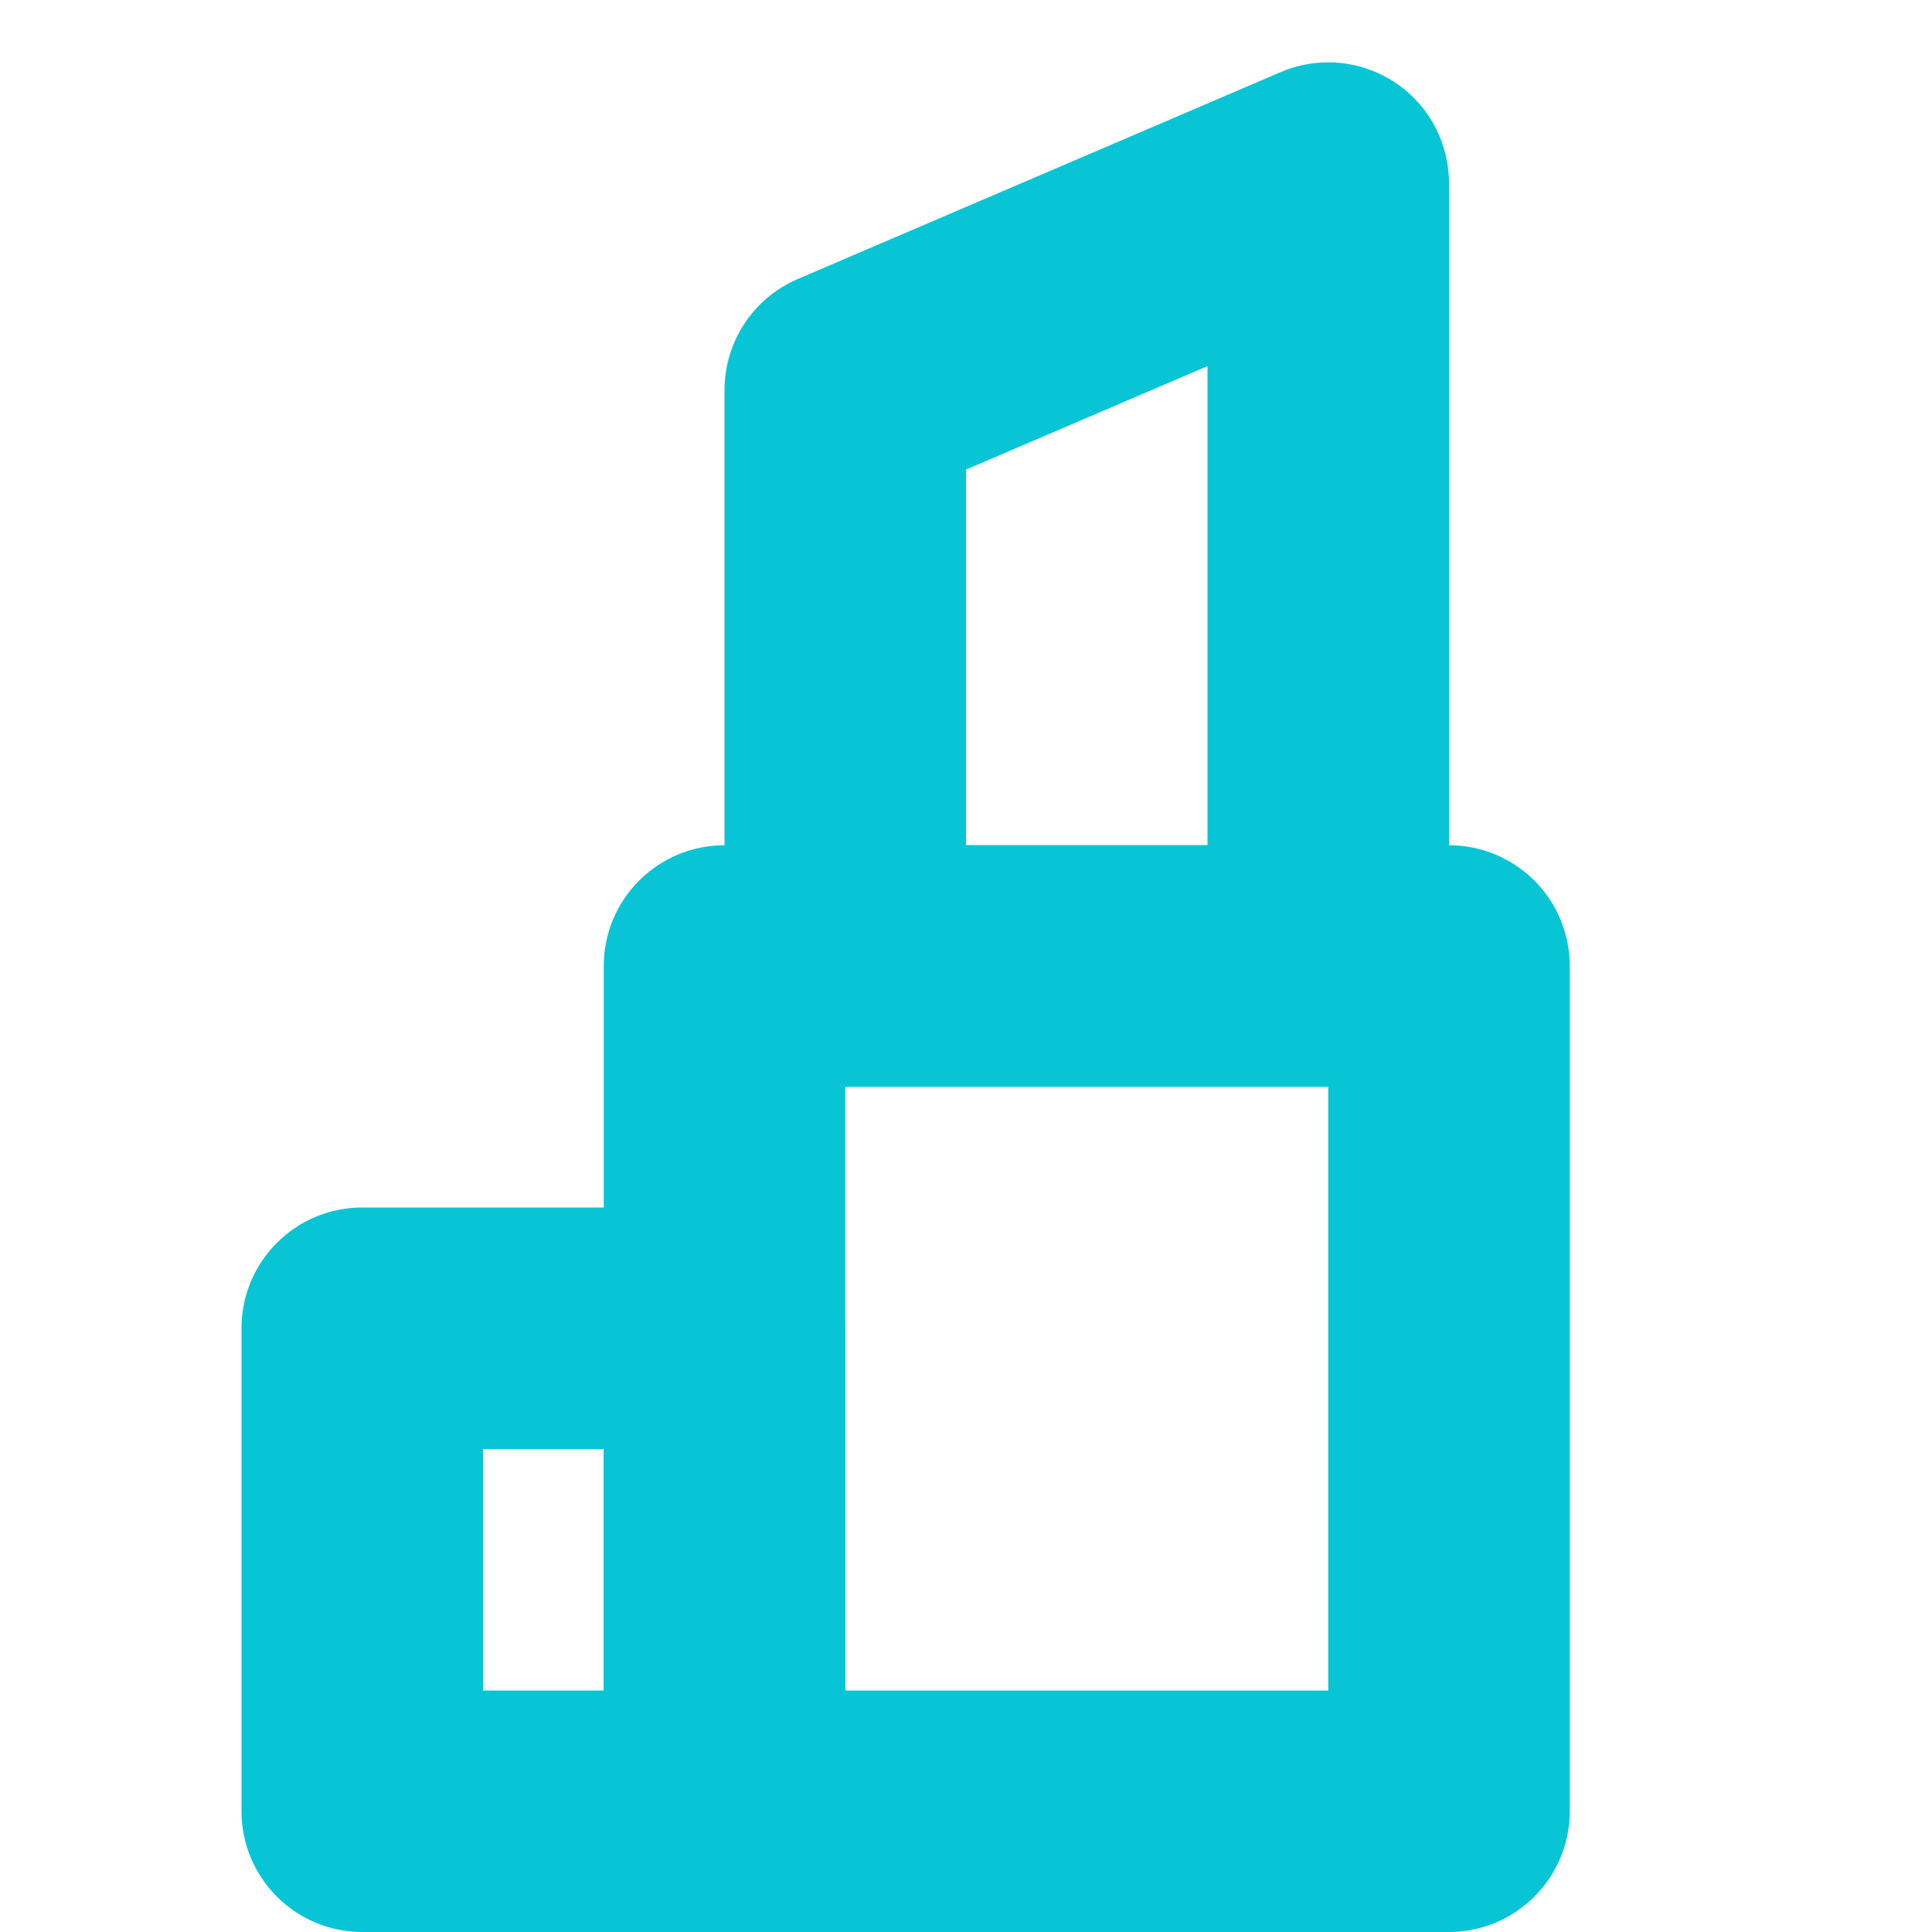
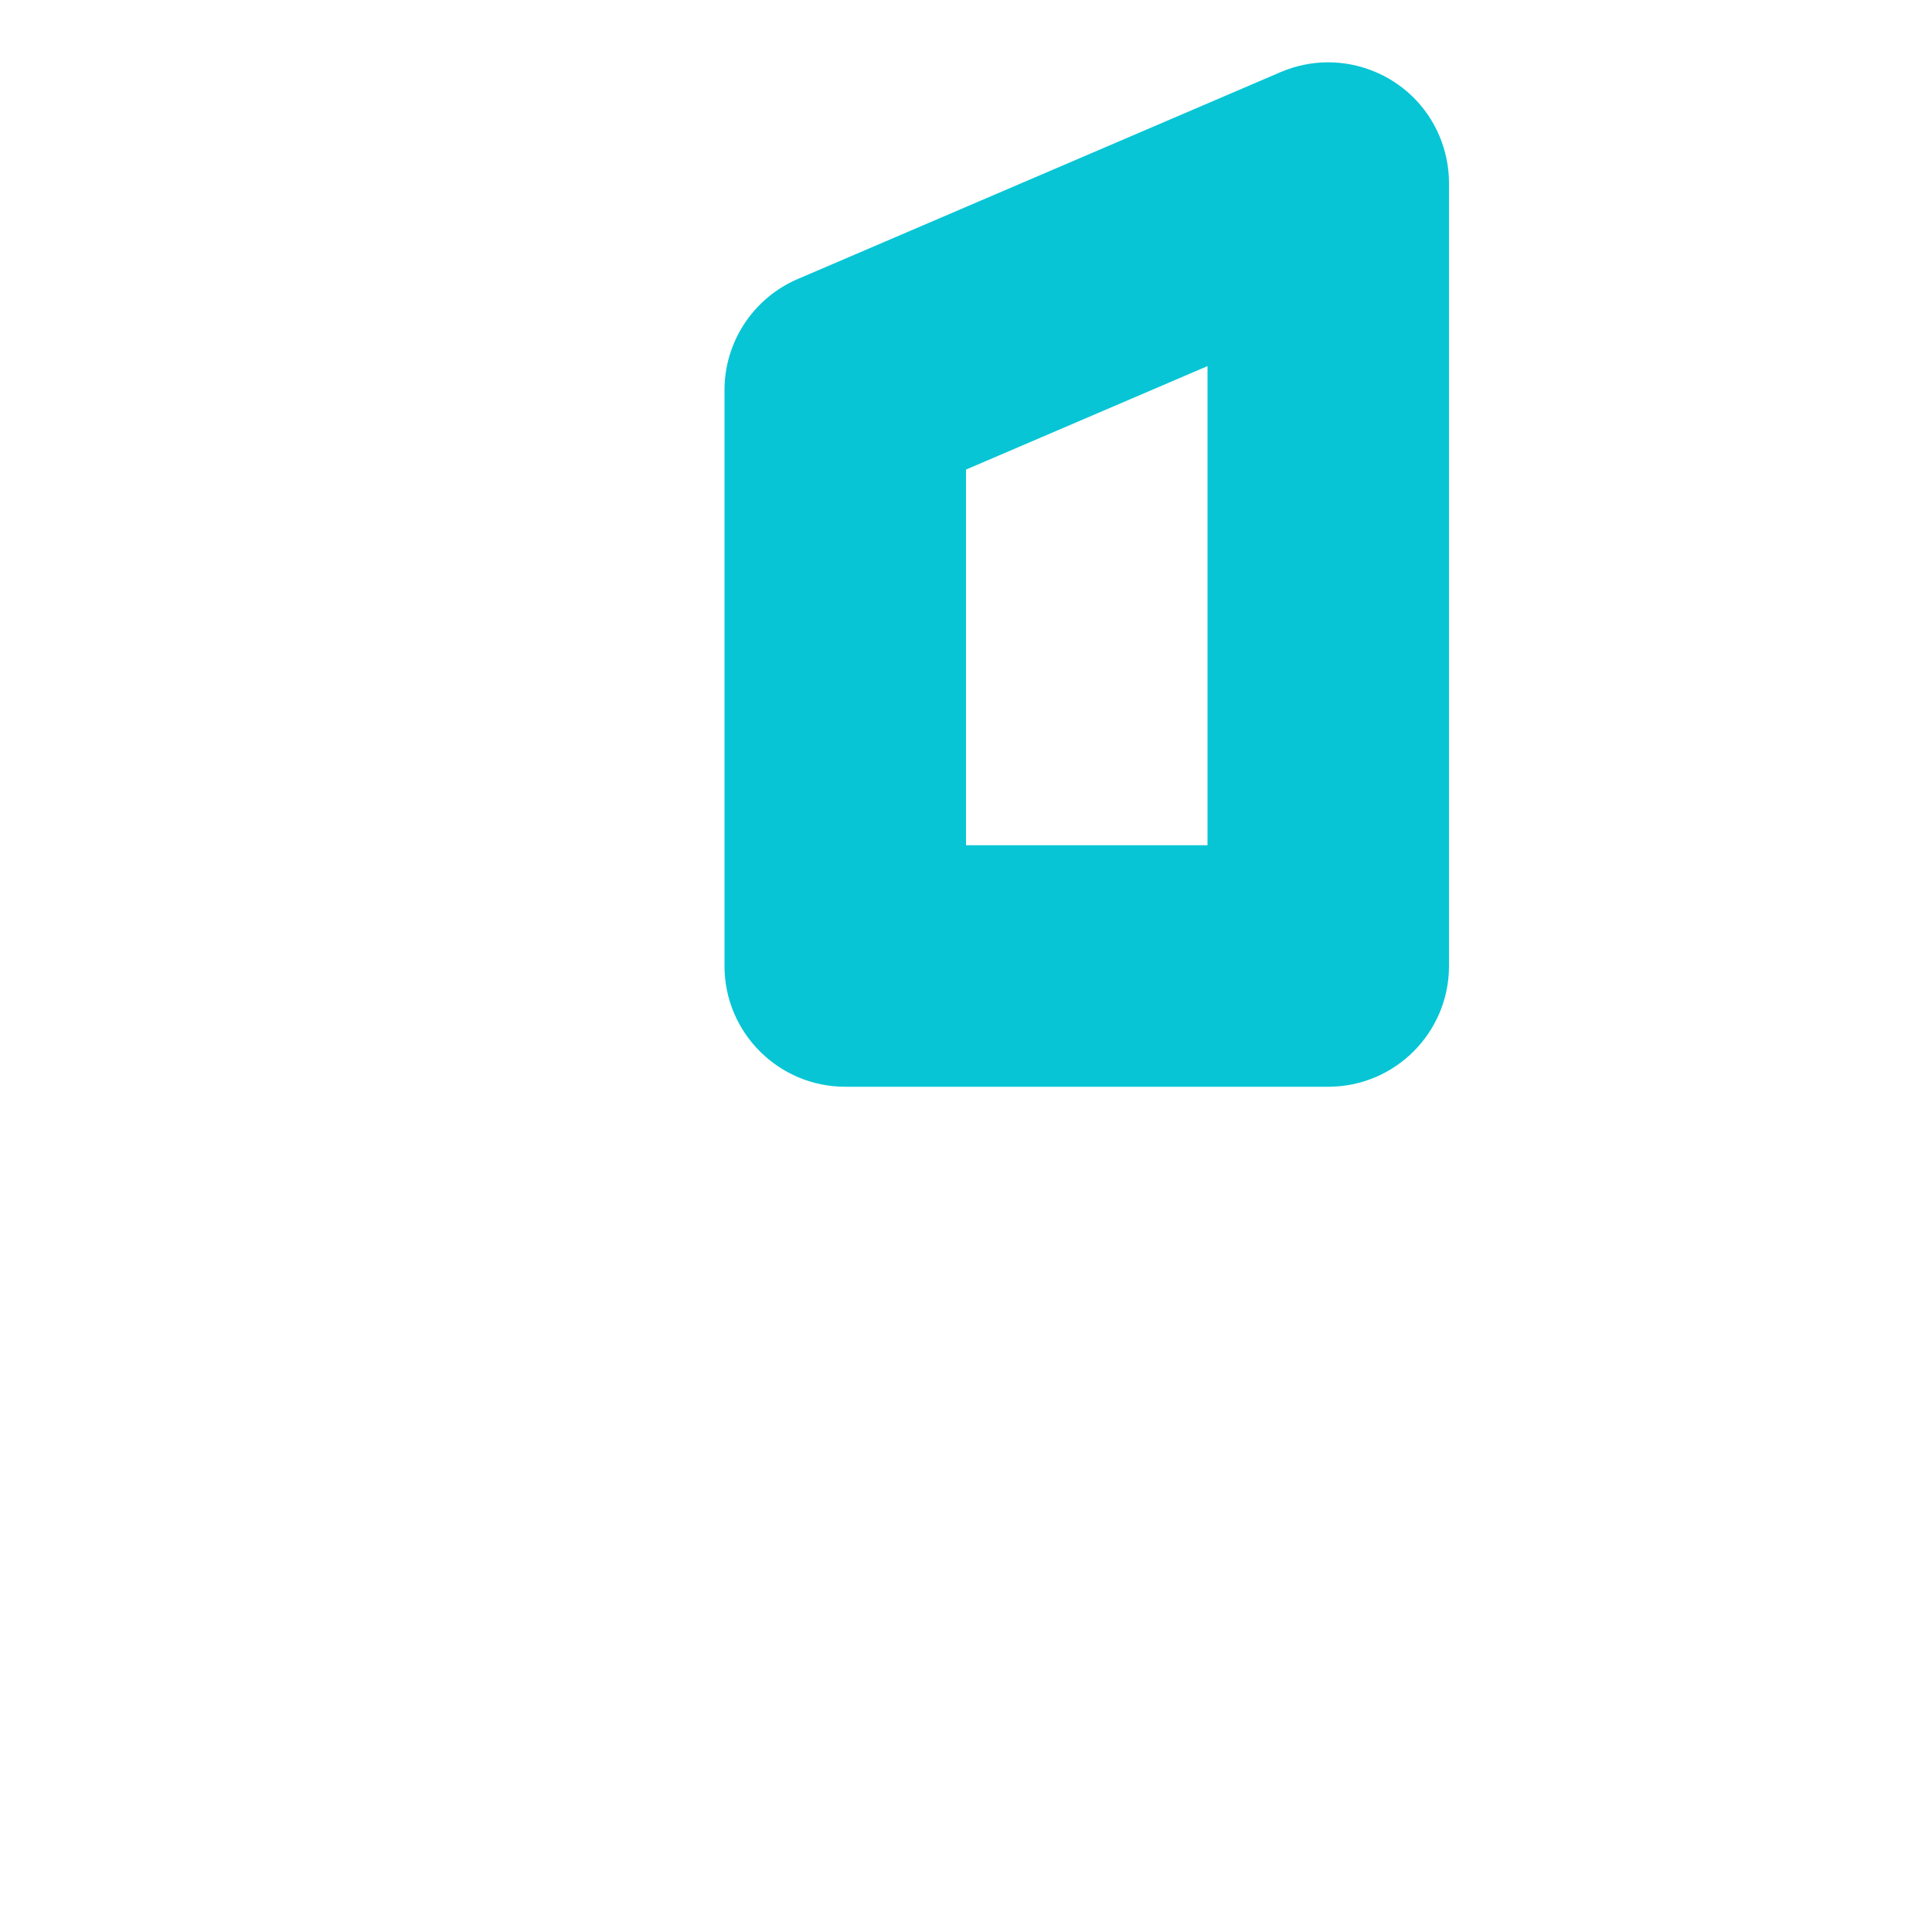
<svg xmlns="http://www.w3.org/2000/svg" width="16px" height="16px" viewBox="0 0 16 16" version="1.1">
  <title>化妆品icon选中</title>
  <g id="化妆品icon选中" stroke="none" stroke-width="1" fill="none" fill-rule="evenodd">
    <g id="编组-42" transform="translate(2, 0.516)" fill="#07C5D5" fill-rule="nonzero">
-       <path d="M10,6.484 C10.552,6.484 11,6.931 11,7.484 L11,14.484 C11,15.036 10.552,15.484 10,15.484 L4,15.484 C3.448,15.484 3,15.036 3,14.484 L3,7.484 C3,6.931 3.448,6.484 4,6.484 L10,6.484 Z M9,8.484 L5,8.484 L5,13.484 L9,13.484 L9,8.484 Z" id="矩形" />
-       <path d="M4,9.484 C4.552,9.484 5,9.931 5,10.484 L5,14.484 C5,15.036 4.552,15.484 4,15.484 L1,15.484 C0.448,15.484 0,15.036 0,14.484 L0,10.484 C0,9.931 0.448,9.484 1,9.484 L4,9.484 Z M3,11.484 L2,11.484 L2,13.484 L3,13.484 L3,11.484 Z" id="矩形" />
      <path d="M9.919,0.606 C9.972,0.731 10,0.865 10,1 L10,7.484 C10,8.036 9.552,8.484 9,8.484 L5,8.484 C4.448,8.484 4,8.036 4,7.484 L4,2.715 C4,2.315 4.238,1.953 4.606,1.795 L8.606,0.081 C9.114,-0.136 9.702,0.099 9.919,0.606 Z M8,2.516 L6,3.373 L6,6.484 L8,6.484 L8,2.516 Z" id="矩形" />
    </g>
  </g>
</svg>